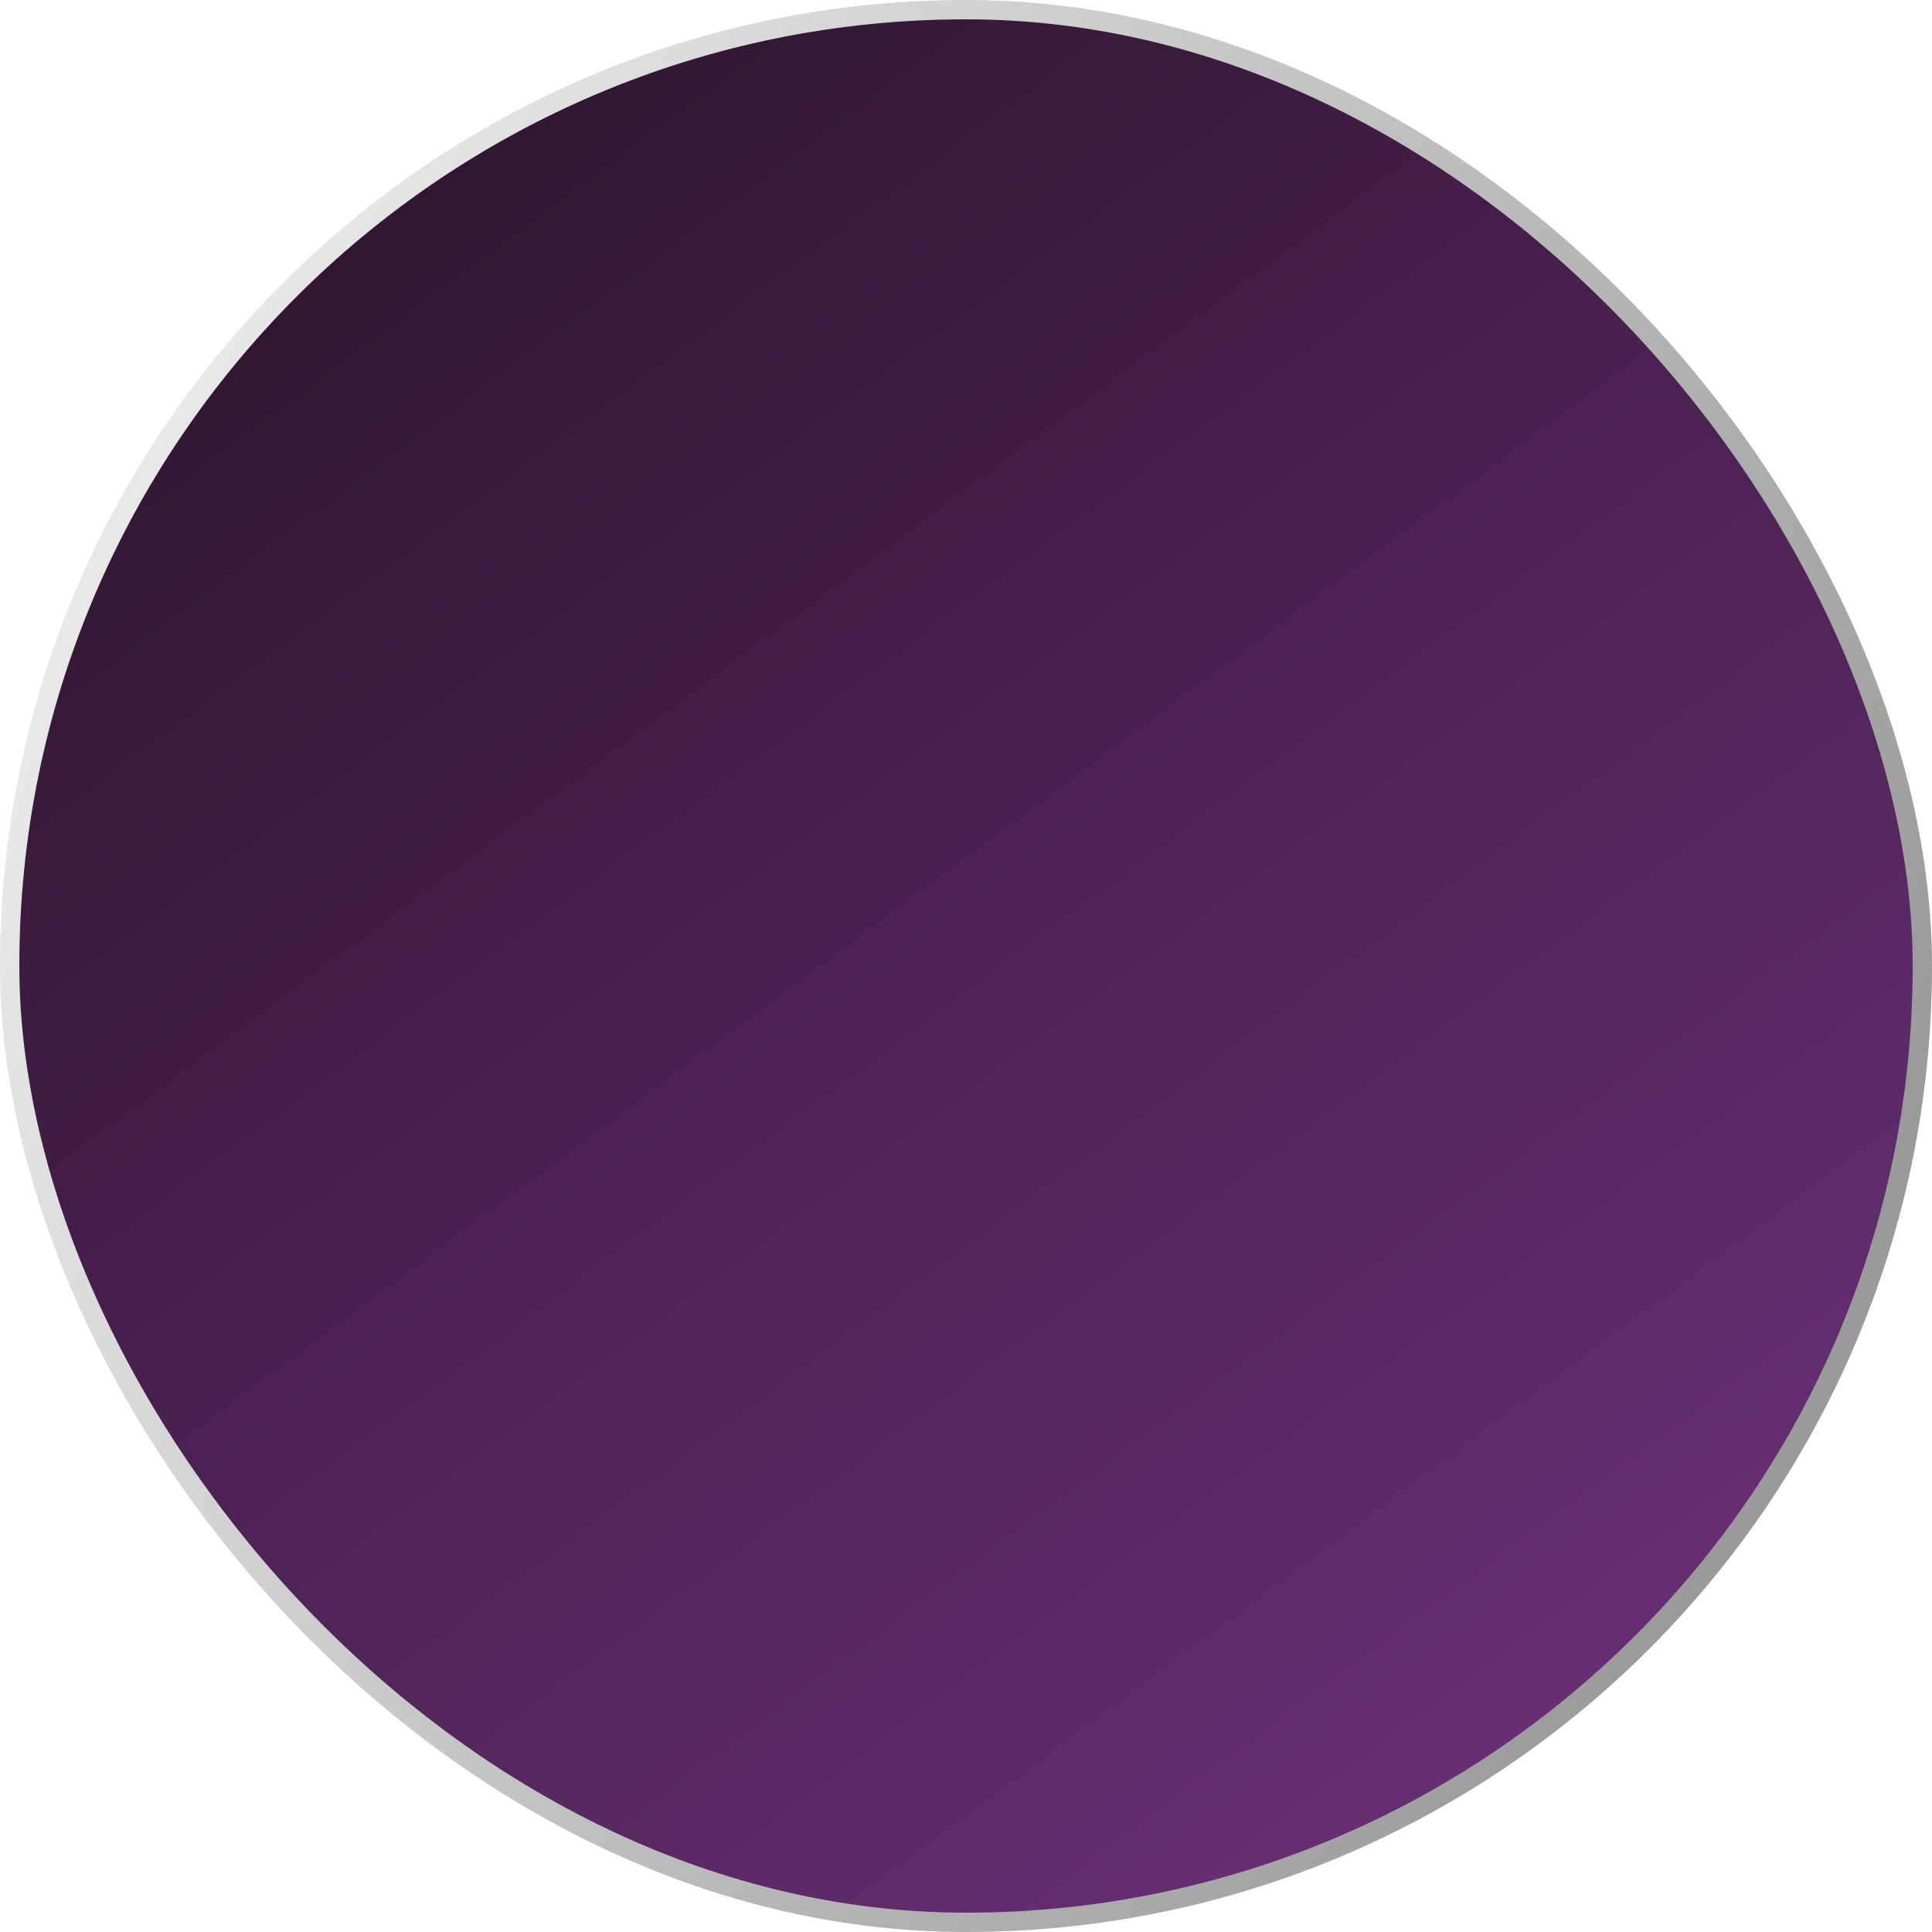
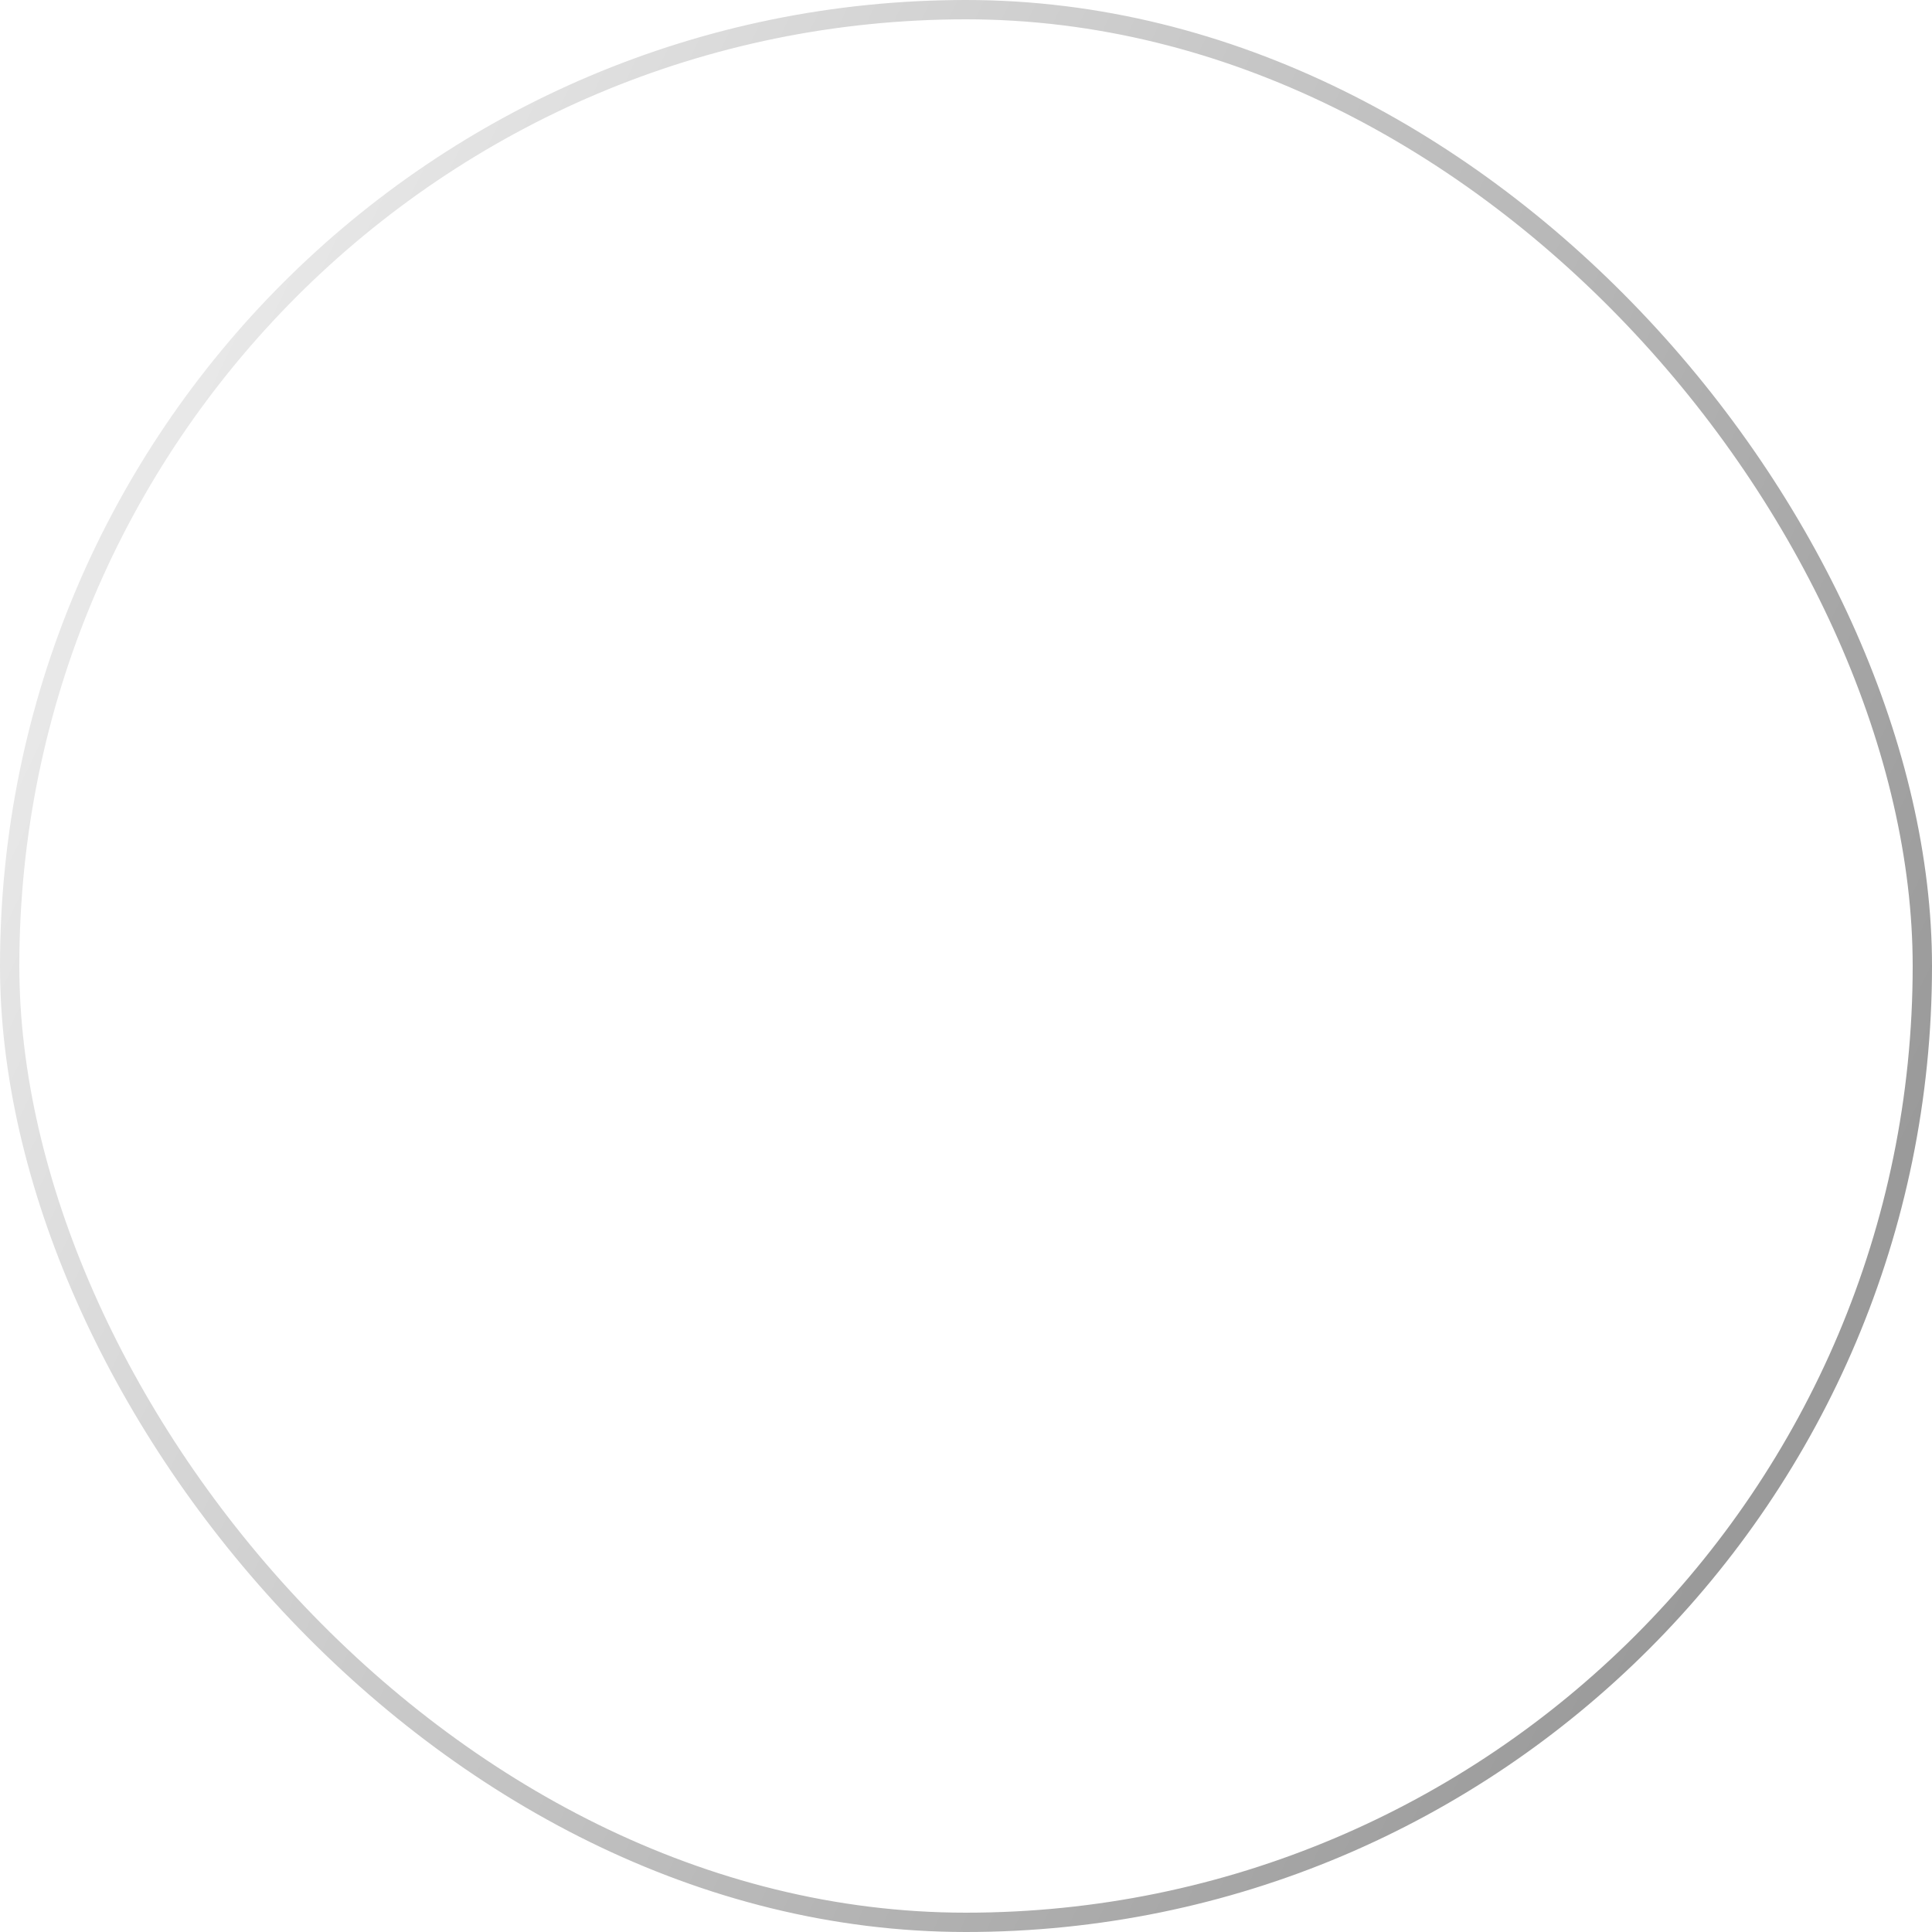
<svg xmlns="http://www.w3.org/2000/svg" width="200" height="200" viewBox="0 0 200 200" fill="none">
-   <rect x="1" y="1" width="198" height="198" rx="99" fill="url(#paint0_linear_4084_1832)" />
  <rect x="1" y="1" width="198" height="198" rx="99" stroke="url(#paint1_linear_4084_1832)" stroke-width="2" />
  <defs>
    <linearGradient id="paint0_linear_4084_1832" x1="37" y1="24.5" x2="161.5" y2="192" gradientUnits="userSpaceOnUse">
      <stop stop-color="#321633" />
      <stop offset="1" stop-color="#693077" />
    </linearGradient>
    <linearGradient id="paint1_linear_4084_1832" x1="-8.333" y1="100" x2="166.217" y2="184.109" gradientUnits="userSpaceOnUse">
      <stop stop-color="#E8E8E8" />
      <stop offset="1" stop-color="#9A9A9A" />
    </linearGradient>
  </defs>
</svg>